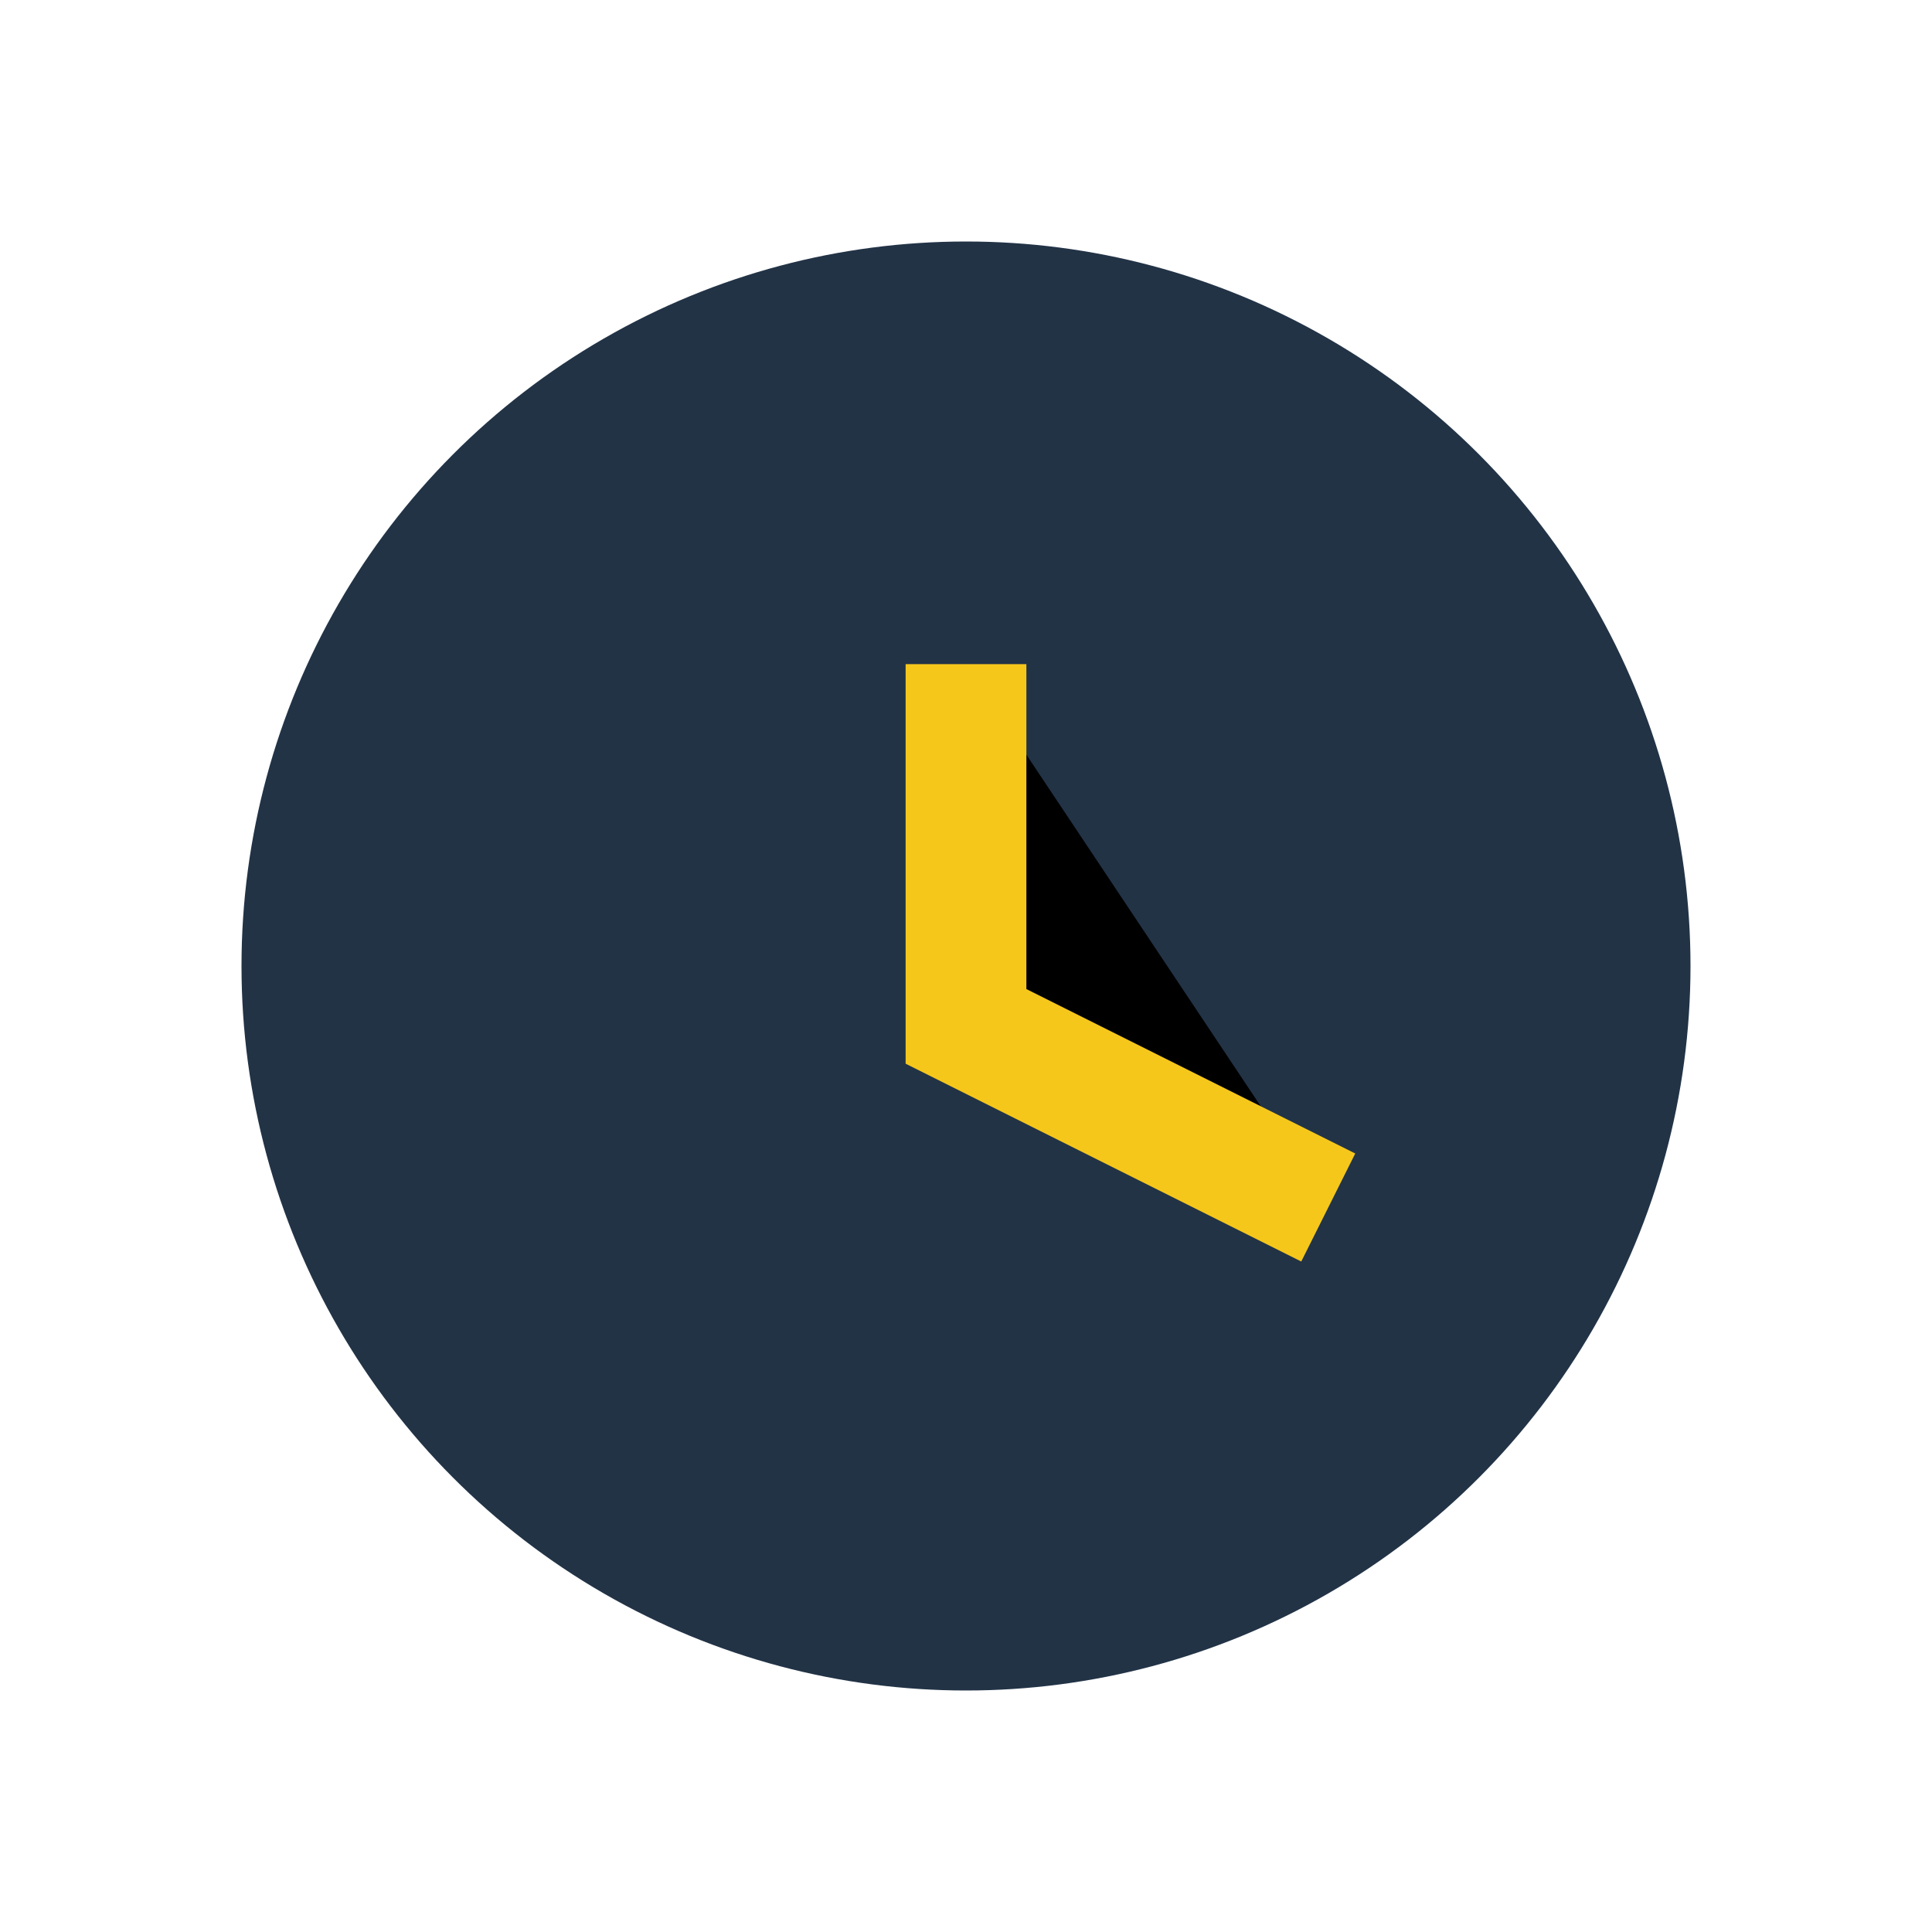
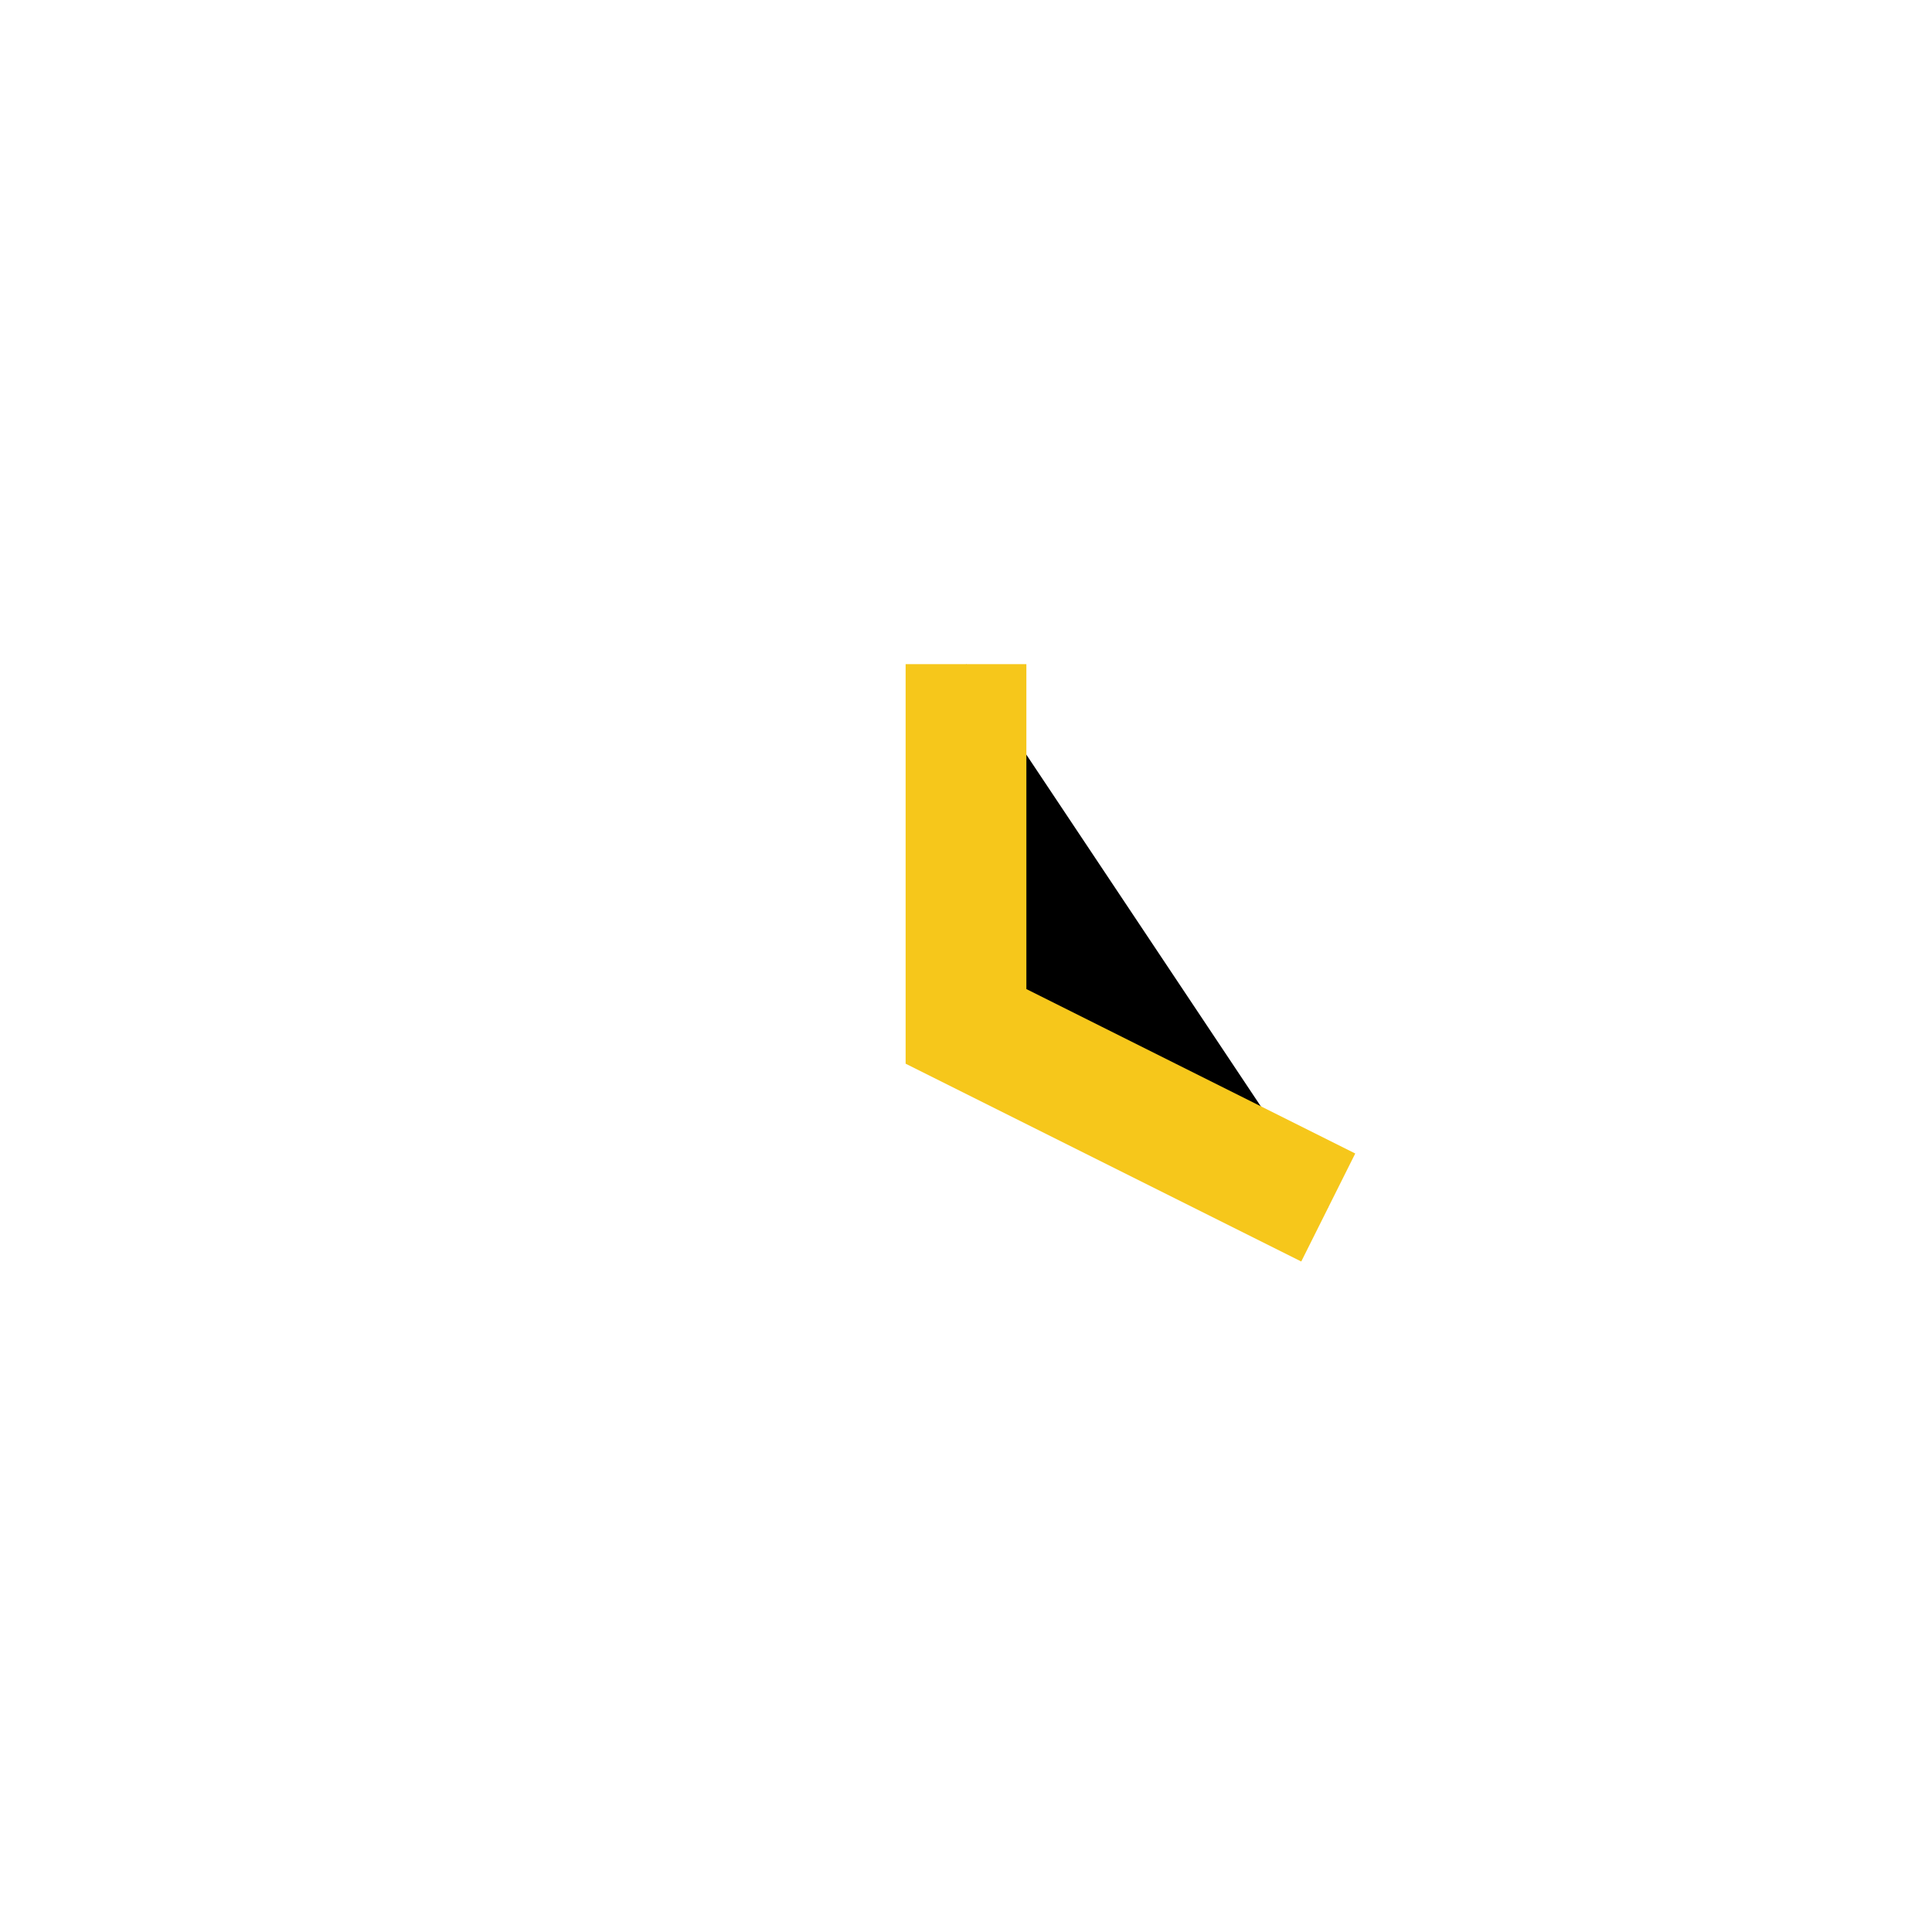
<svg xmlns="http://www.w3.org/2000/svg" width="32" height="32" viewBox="0 0 32 32">
-   <circle cx="16" cy="16" r="12" fill="#223346" />
  <path stroke="#F6C71B" stroke-width="2" d="M16 11v6l6 3" />
</svg>